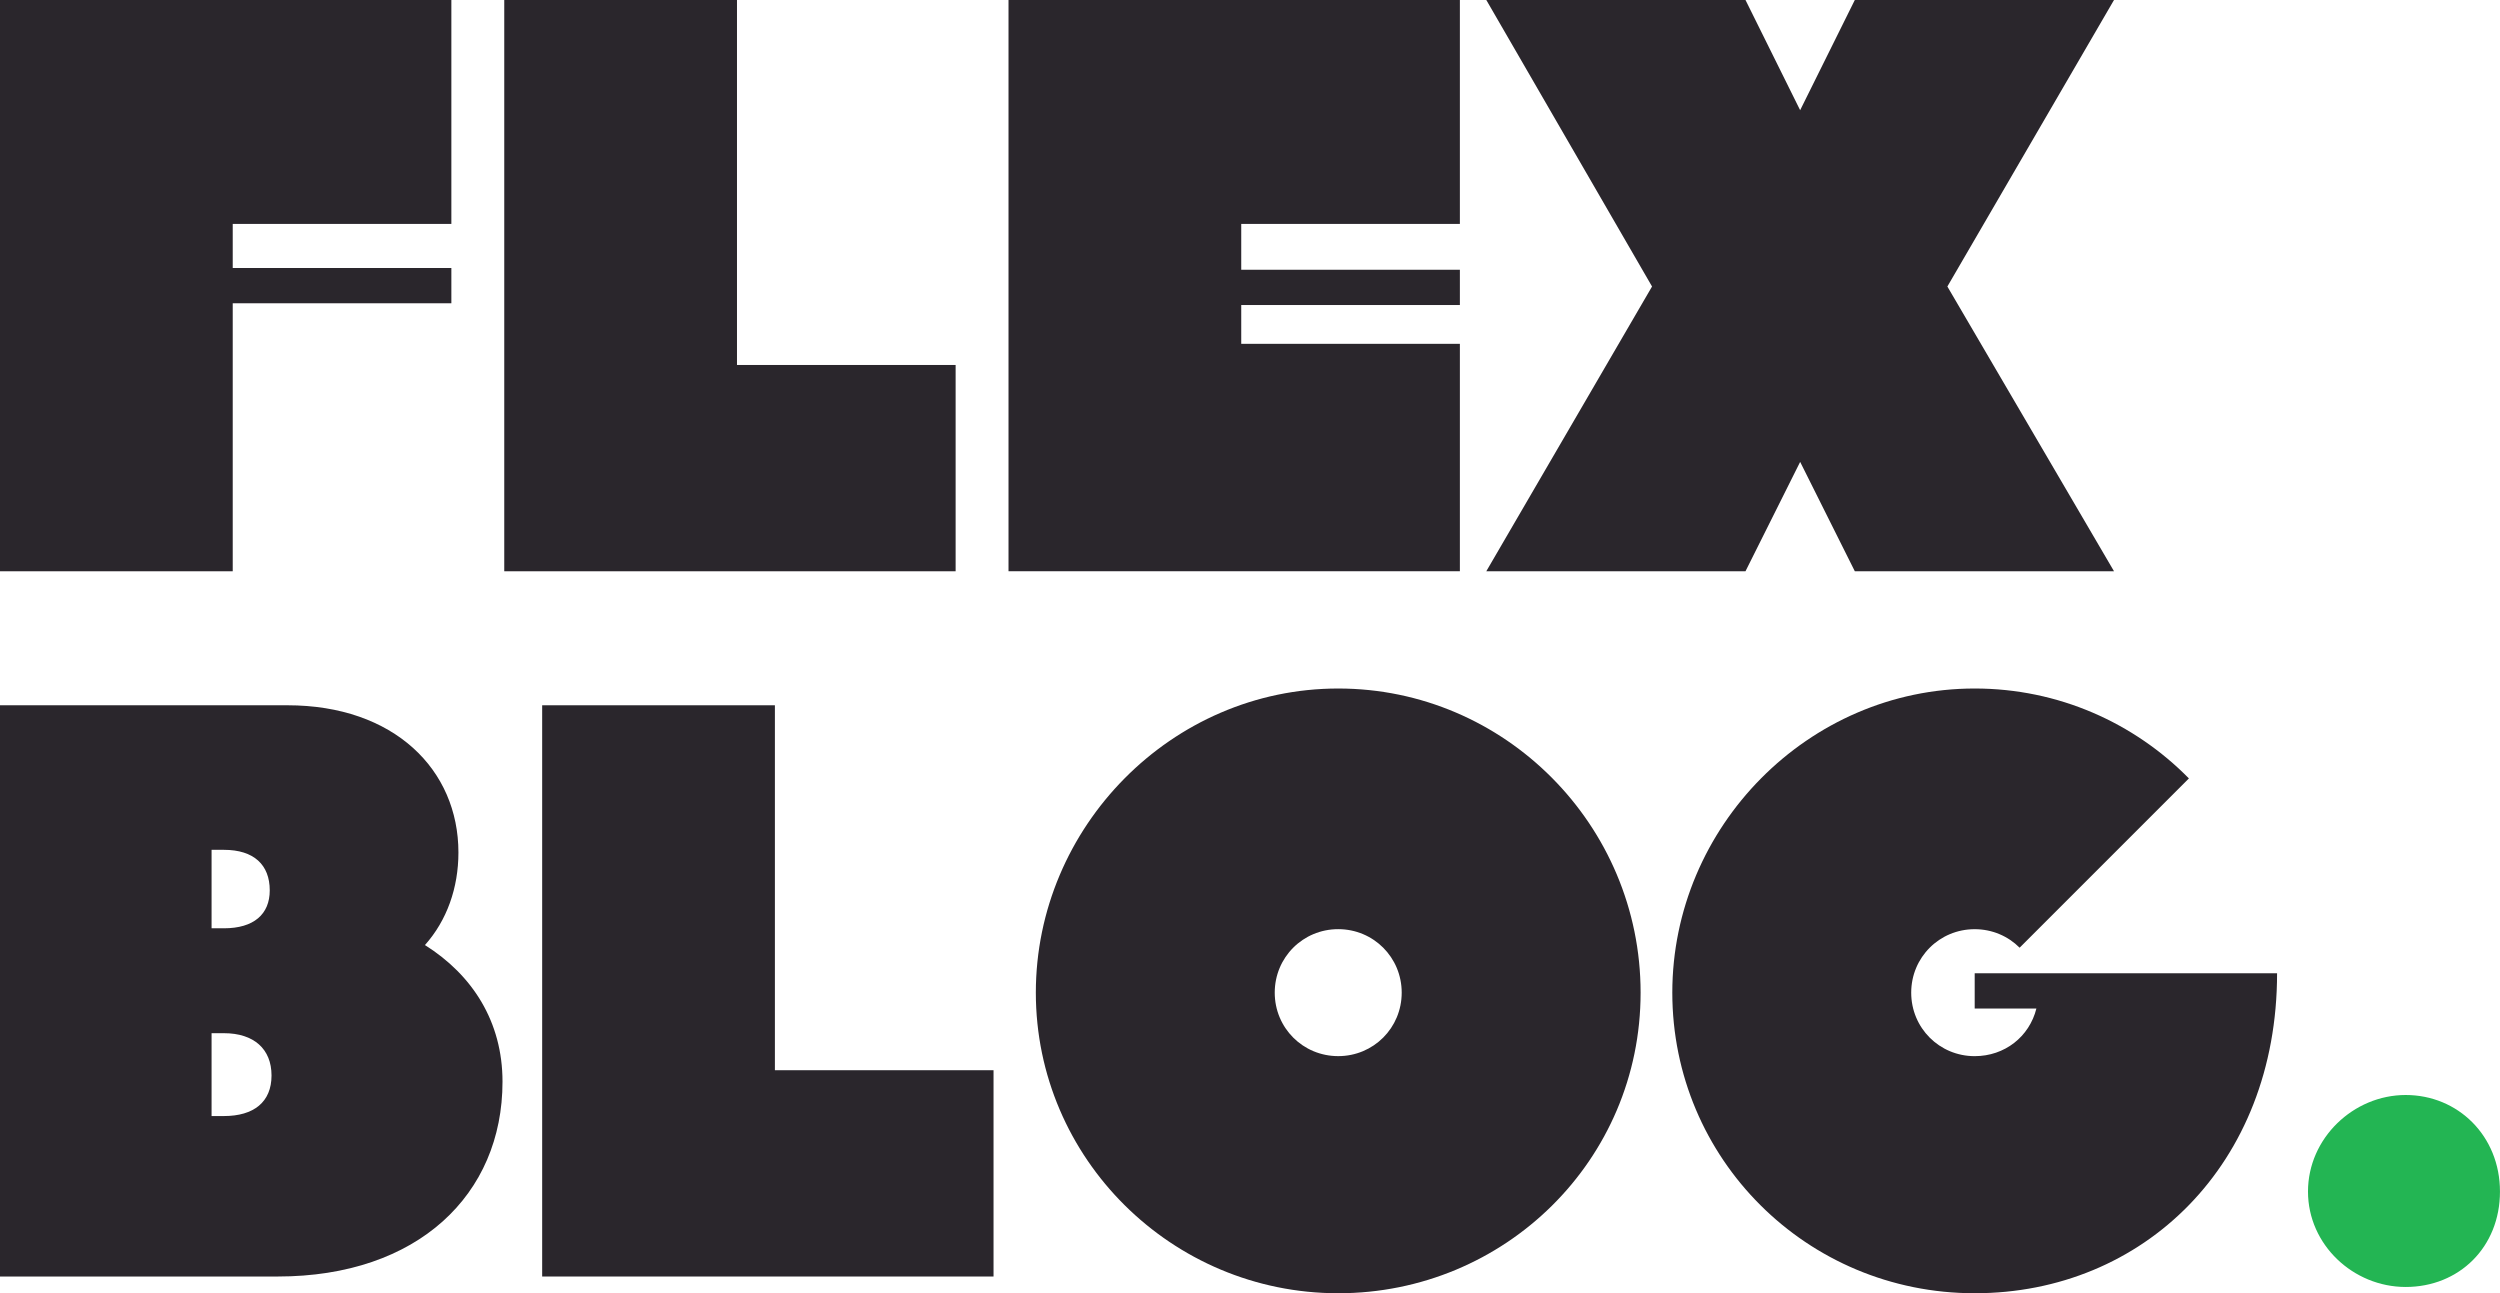
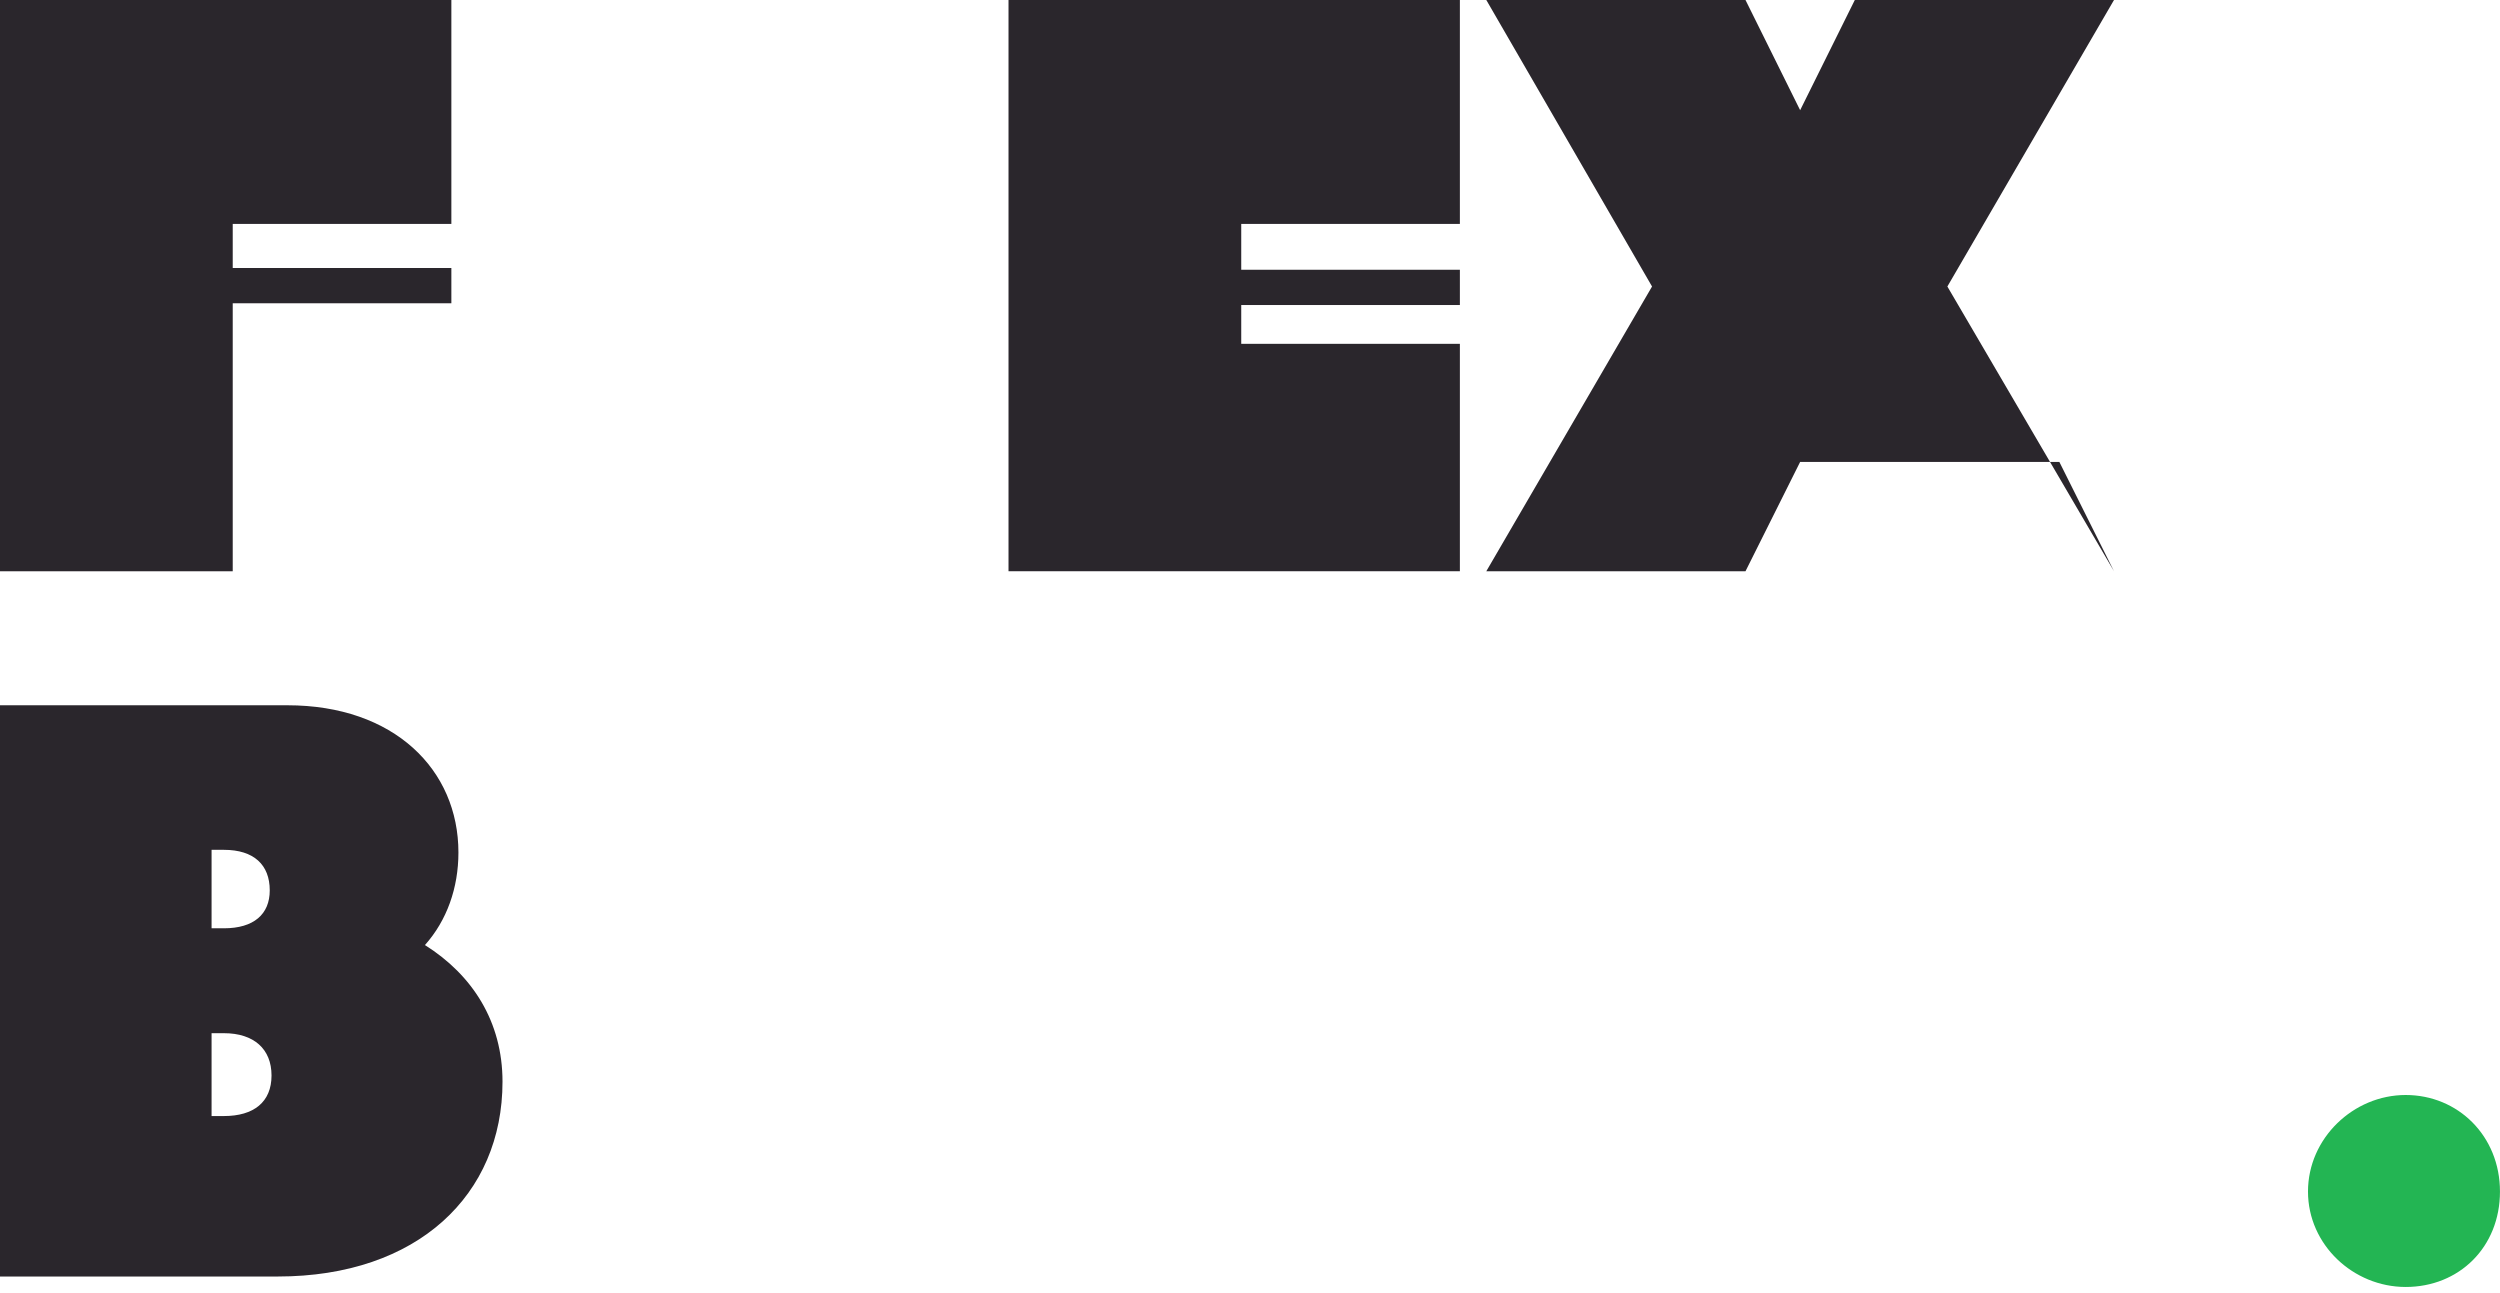
<svg xmlns="http://www.w3.org/2000/svg" id="_レイヤー_1" width="757.65" height="391.94" viewBox="0 0 757.65 391.94">
  <path d="M70.53,81.22h66.26v10.69h-66.26v81.22H0V0h136.79v67.86h-66.26v13.36Z" fill="#2a262c" stroke-width="0" />
-   <path d="M223.35,110.61h66.26v62.52h-136.79V0h70.53v110.61Z" fill="#2a262c" stroke-width="0" />
  <path d="M442.43,173.12h-136.79V0h136.79v67.86h-66.26v13.89h66.26v10.69h-66.26v11.76h66.26v68.93Z" fill="#2a262c" stroke-width="0" />
-   <path d="M545.55,139.99l-16.56,33.13h-78.55l50.23-86.29L450.44,0h78.55l16.56,33.4L562.12,0h78.55l-50.5,86.83,50.5,86.29h-78.55l-16.56-33.13Z" fill="#2a262c" stroke-width="0" />
+   <path d="M545.55,139.99l-16.56,33.13h-78.55l50.23-86.29L450.44,0h78.55l16.56,33.4L562.12,0h78.55l-50.5,86.83,50.5,86.29l-16.56-33.13Z" fill="#2a262c" stroke-width="0" />
  <path d="M84.16,386.86H0v-173.12h87.1c32.33,0,51.83,19.5,51.83,44.62,0,10.69-3.47,20.57-10.15,28.05,14.43,9.08,23.51,23.24,23.51,41.41,0,34.2-25.65,59.04-68.13,59.04ZM64.12,281.33h3.74c9.08,0,13.89-4.28,13.89-11.49,0-7.75-4.81-12.29-13.89-12.29h-3.74v23.78ZM64.12,338.23h3.74c9.08,0,14.43-4.27,14.43-12.29s-5.34-12.82-14.43-12.82h-3.74v25.11Z" fill="#2a262c" stroke-width="0" />
-   <path d="M234.84,324.34h66.26v62.52h-136.79v-173.12h70.53v110.61Z" fill="#2a262c" stroke-width="0" />
-   <path d="M405.56,208.66c50.49,0,91.64,41.41,91.64,92.17s-41.14,91.1-91.64,91.1-91.64-40.88-91.64-91.1,41.14-92.17,91.64-92.17ZM405.56,320.07c10.69,0,19.24-8.55,19.24-19.24s-8.55-19.24-19.24-19.24-19.24,8.55-19.24,19.24,8.55,19.24,19.24,19.24Z" fill="#2a262c" stroke-width="0" />
-   <path d="M598.45,294.95h91.64c0,57.98-40.61,96.98-91.64,96.98s-91.64-40.88-91.64-91.1,41.14-92.17,91.64-92.17c25.38,0,48.36,10.42,64.92,27.25l-51.3,51.3c-3.47-3.47-8.28-5.61-13.62-5.61-10.69,0-19.24,8.55-19.24,19.24s8.55,19.24,19.24,19.24c9.08,0,16.56-5.88,18.7-14.43h-18.7v-10.69Z" fill="#2a262c" stroke-width="0" />
  <path d="M729.07,390.03c-15.84,0-29.61-12.74-29.61-28.92s13.77-29.26,29.61-29.26,28.57,12.39,28.57,29.26-12.39,28.92-28.57,28.92Z" fill="#23b553" stroke-width="0" />
</svg>